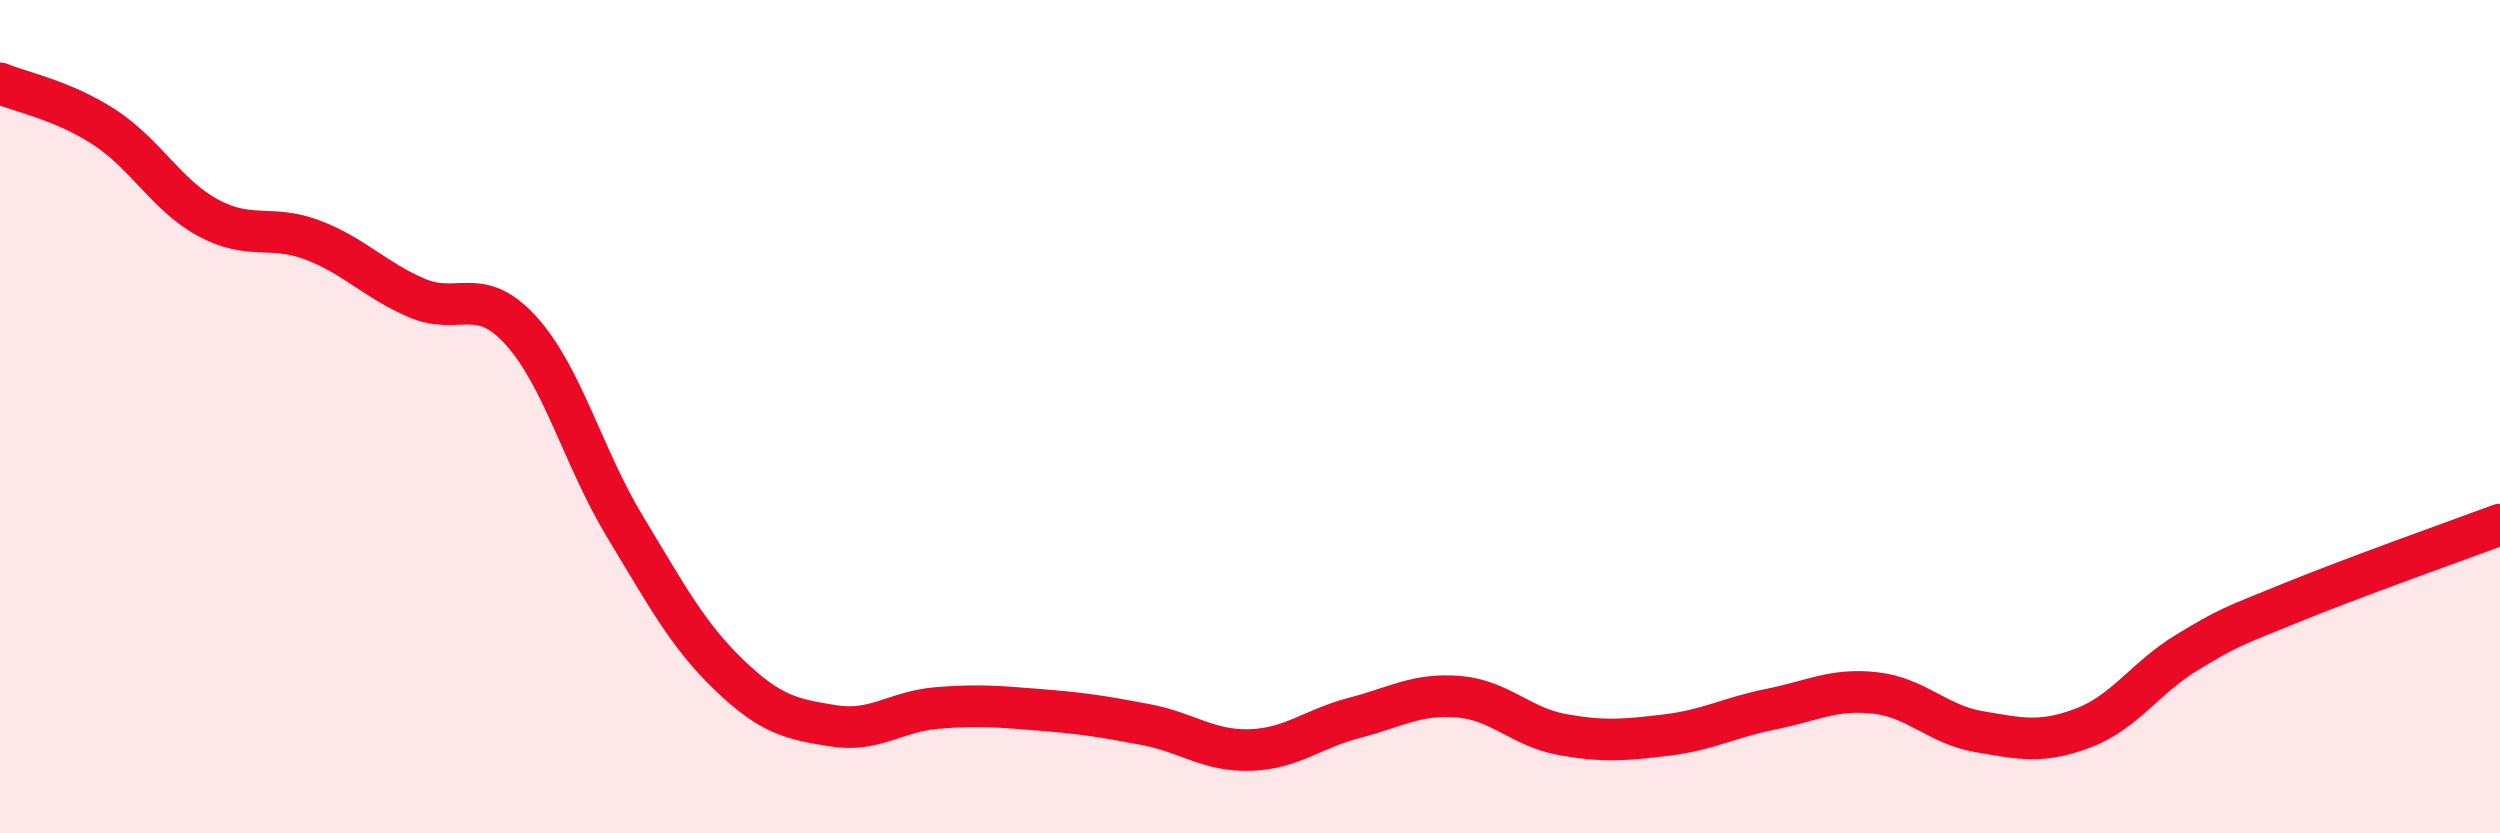
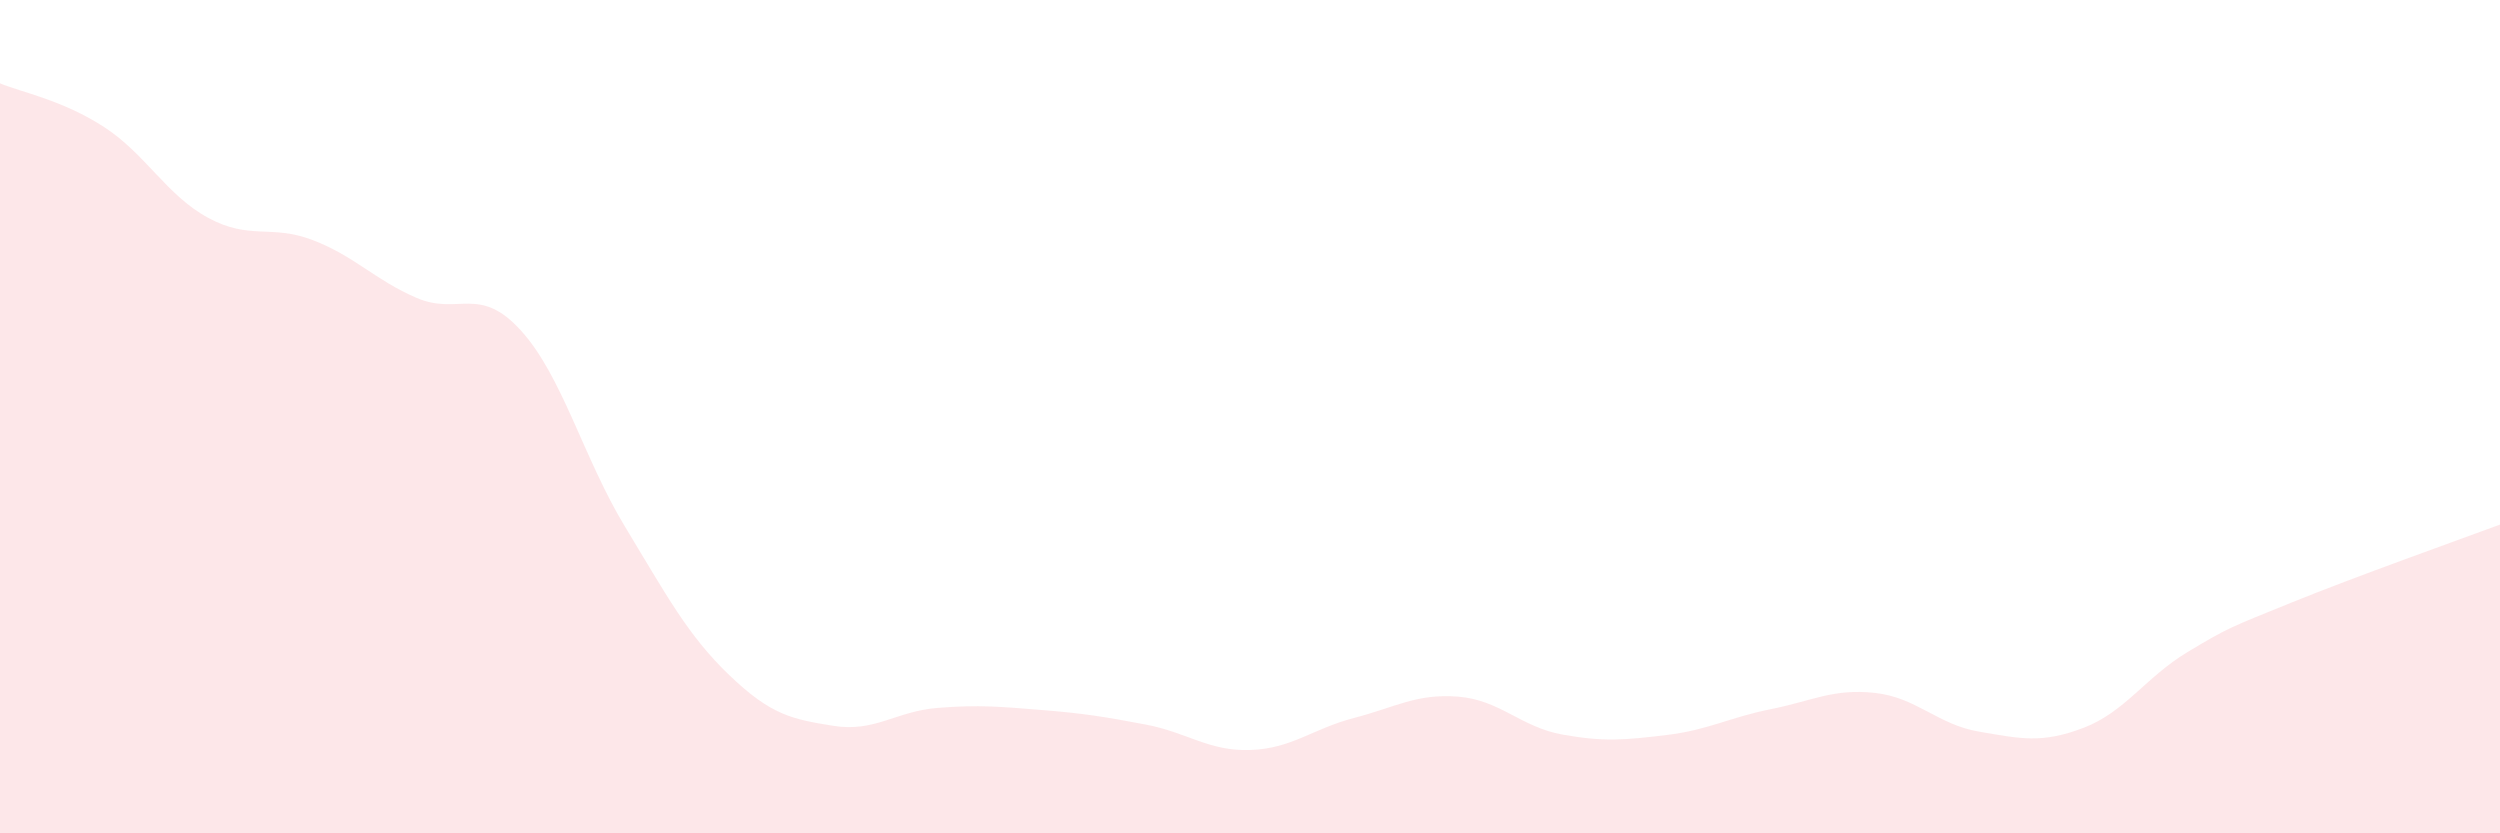
<svg xmlns="http://www.w3.org/2000/svg" width="60" height="20" viewBox="0 0 60 20">
  <path d="M 0,2 C 0.5,2.21 1.5,2.4 2.5,3.05 C 3.5,3.7 4,4.69 5,5.23 C 6,5.77 6.5,5.38 7.5,5.76 C 8.5,6.14 9,6.72 10,7.15 C 11,7.58 11.5,6.83 12.5,7.93 C 13.5,9.03 14,10.99 15,12.64 C 16,14.29 16.5,15.24 17.5,16.2 C 18.5,17.16 19,17.26 20,17.42 C 21,17.58 21.5,17.07 22.5,16.99 C 23.5,16.91 24,16.96 25,17.04 C 26,17.12 26.5,17.2 27.5,17.39 C 28.5,17.58 29,18.03 30,18 C 31,17.97 31.5,17.49 32.5,17.23 C 33.5,16.97 34,16.64 35,16.72 C 36,16.8 36.5,17.45 37.5,17.63 C 38.5,17.81 39,17.76 40,17.64 C 41,17.52 41.5,17.22 42.5,17.02 C 43.5,16.82 44,16.52 45,16.63 C 46,16.74 46.5,17.39 47.5,17.56 C 48.5,17.73 49,17.85 50,17.47 C 51,17.09 51.5,16.25 52.5,15.65 C 53.5,15.05 53.5,15.07 55,14.46 C 56.5,13.85 59,12.96 60,12.59L60 20L0 20Z" fill="#EB0A25" opacity="0.1" stroke-linecap="round" stroke-linejoin="round" />
-   <path d="M 0,2 C 0.5,2.21 1.5,2.4 2.5,3.05 C 3.5,3.7 4,4.69 5,5.23 C 6,5.77 6.5,5.38 7.5,5.76 C 8.5,6.14 9,6.72 10,7.15 C 11,7.58 11.5,6.83 12.5,7.93 C 13.5,9.03 14,10.99 15,12.64 C 16,14.29 16.5,15.24 17.5,16.2 C 18.5,17.16 19,17.26 20,17.42 C 21,17.58 21.5,17.07 22.5,16.99 C 23.5,16.91 24,16.96 25,17.04 C 26,17.12 26.5,17.2 27.5,17.39 C 28.5,17.58 29,18.03 30,18 C 31,17.97 31.5,17.49 32.5,17.23 C 33.5,16.97 34,16.64 35,16.72 C 36,16.8 36.5,17.45 37.5,17.63 C 38.5,17.81 39,17.76 40,17.64 C 41,17.52 41.5,17.22 42.5,17.02 C 43.5,16.82 44,16.52 45,16.63 C 46,16.74 46.5,17.39 47.5,17.56 C 48.5,17.73 49,17.85 50,17.47 C 51,17.09 51.5,16.25 52.5,15.65 C 53.5,15.05 53.5,15.07 55,14.46 C 56.5,13.85 59,12.96 60,12.59" stroke="#EB0A25" stroke-width="1" fill="none" stroke-linecap="round" stroke-linejoin="round" />
</svg>